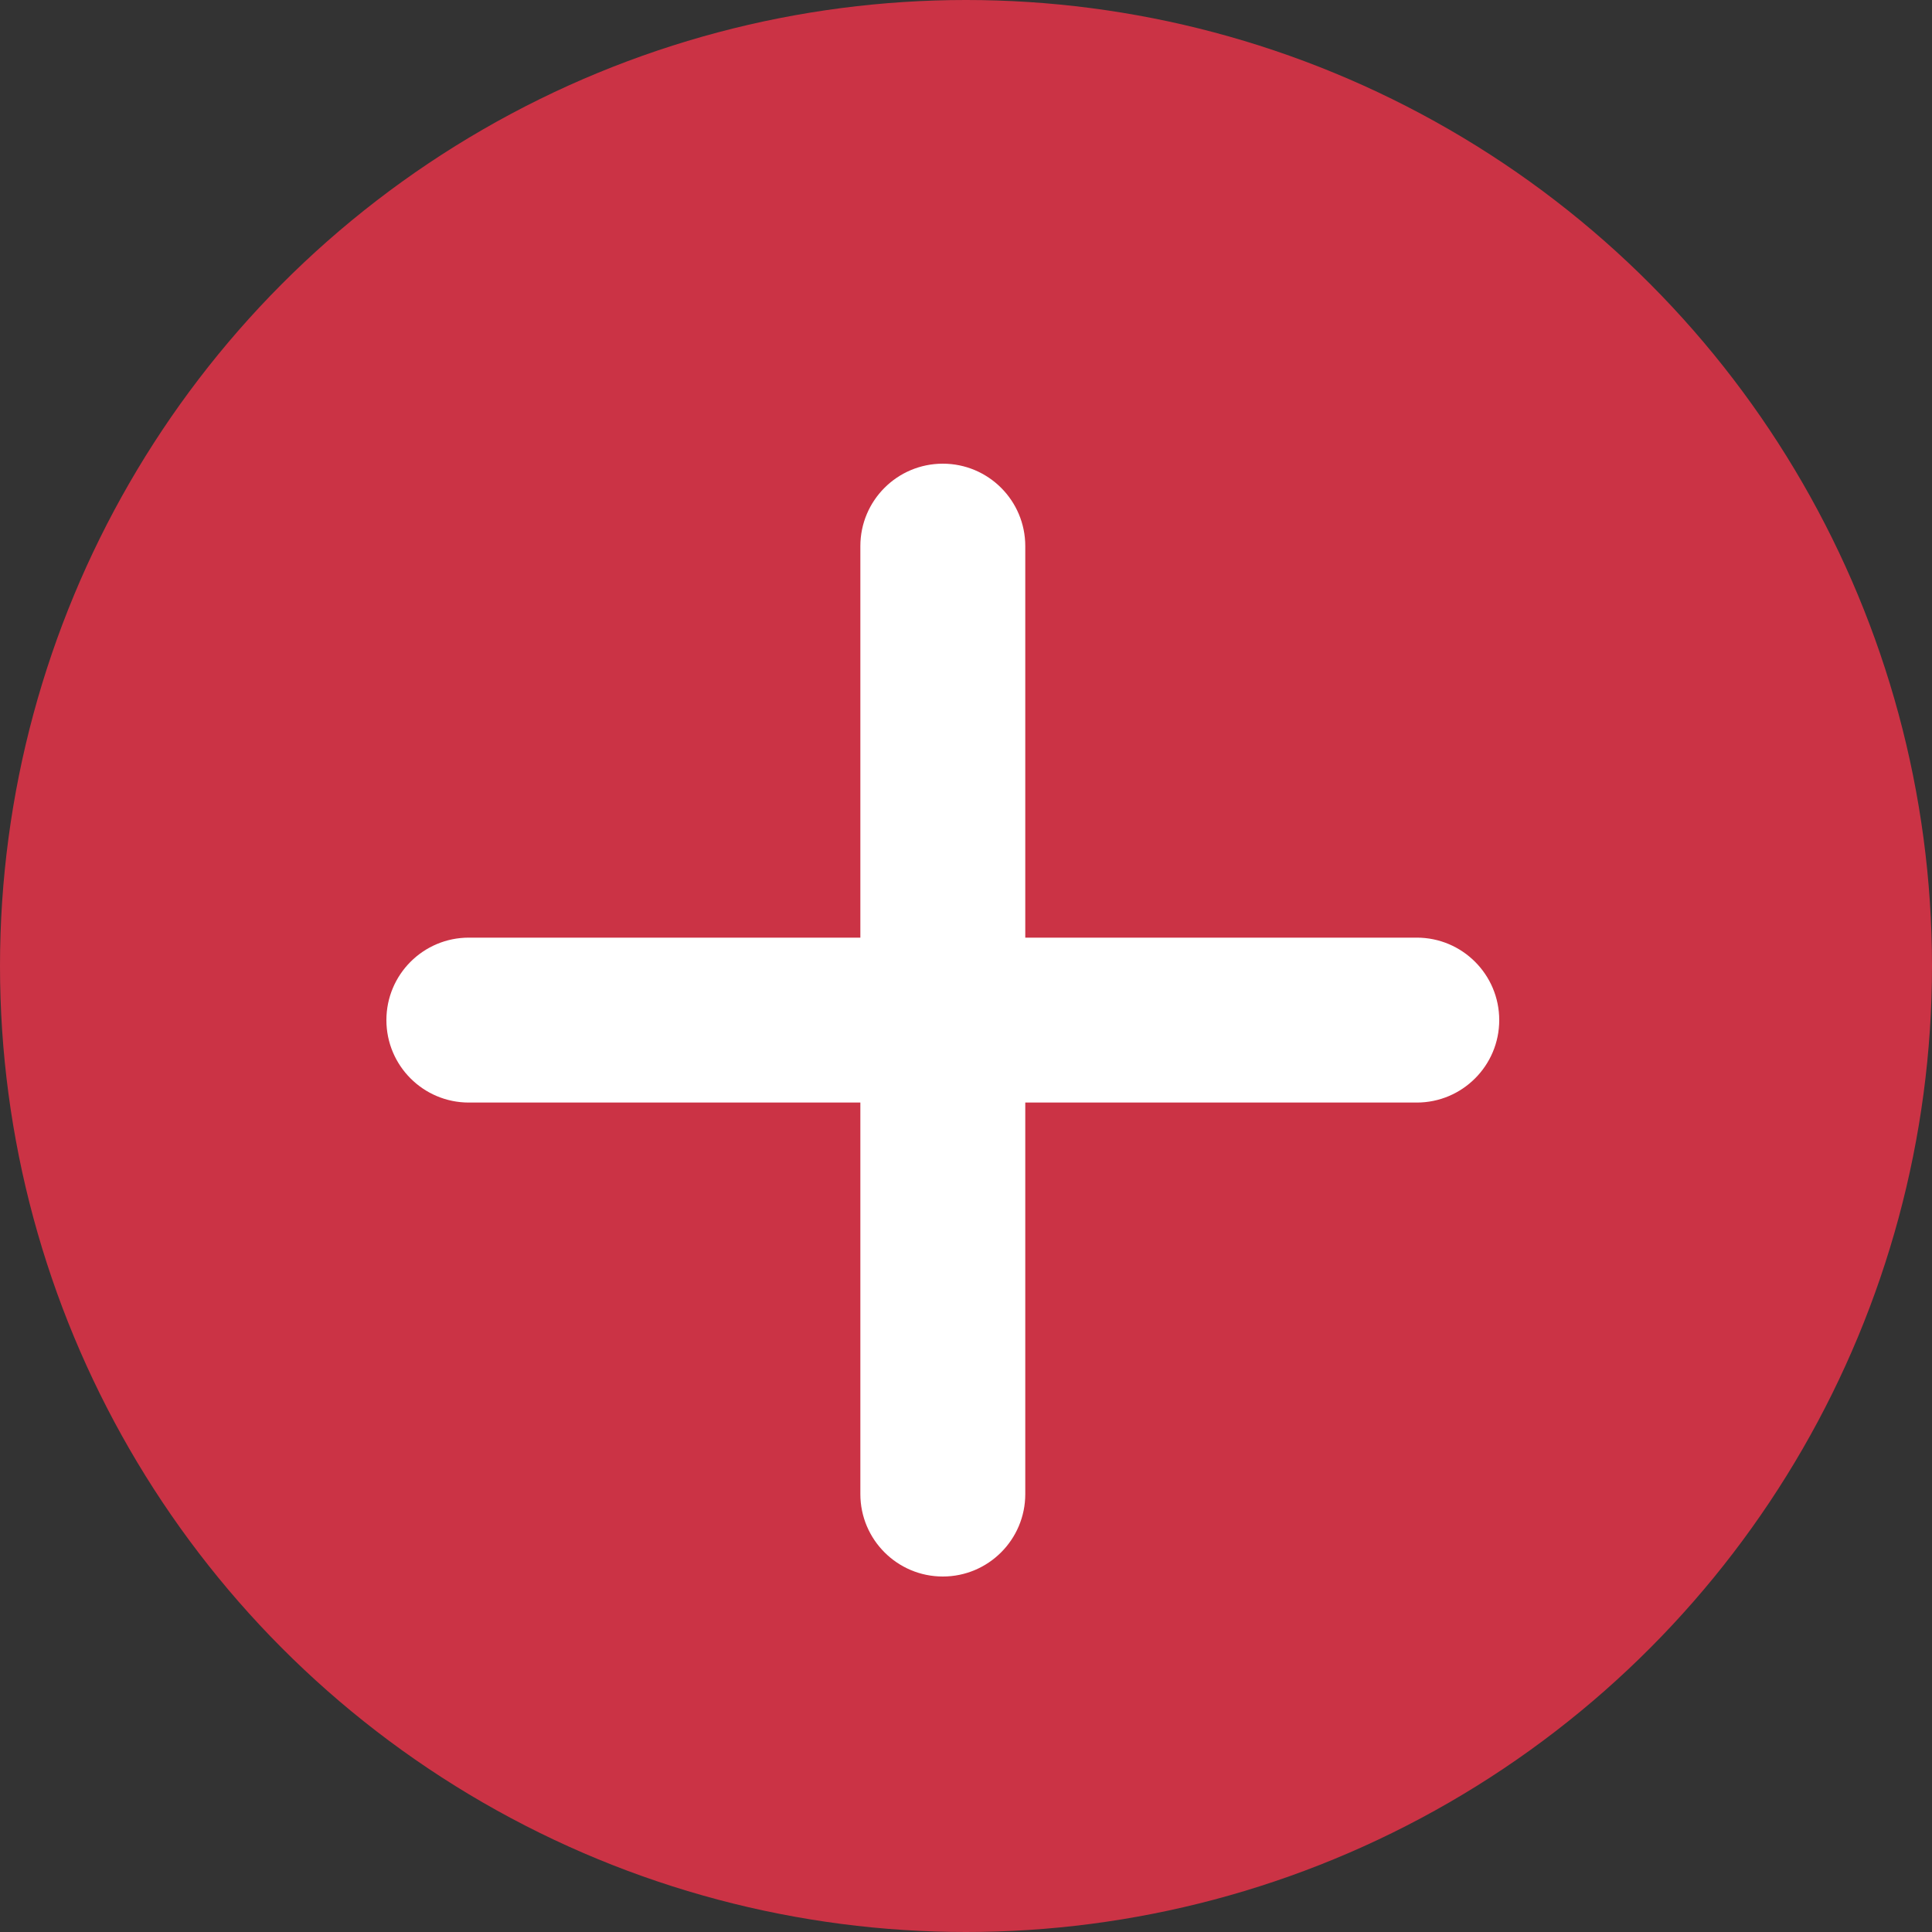
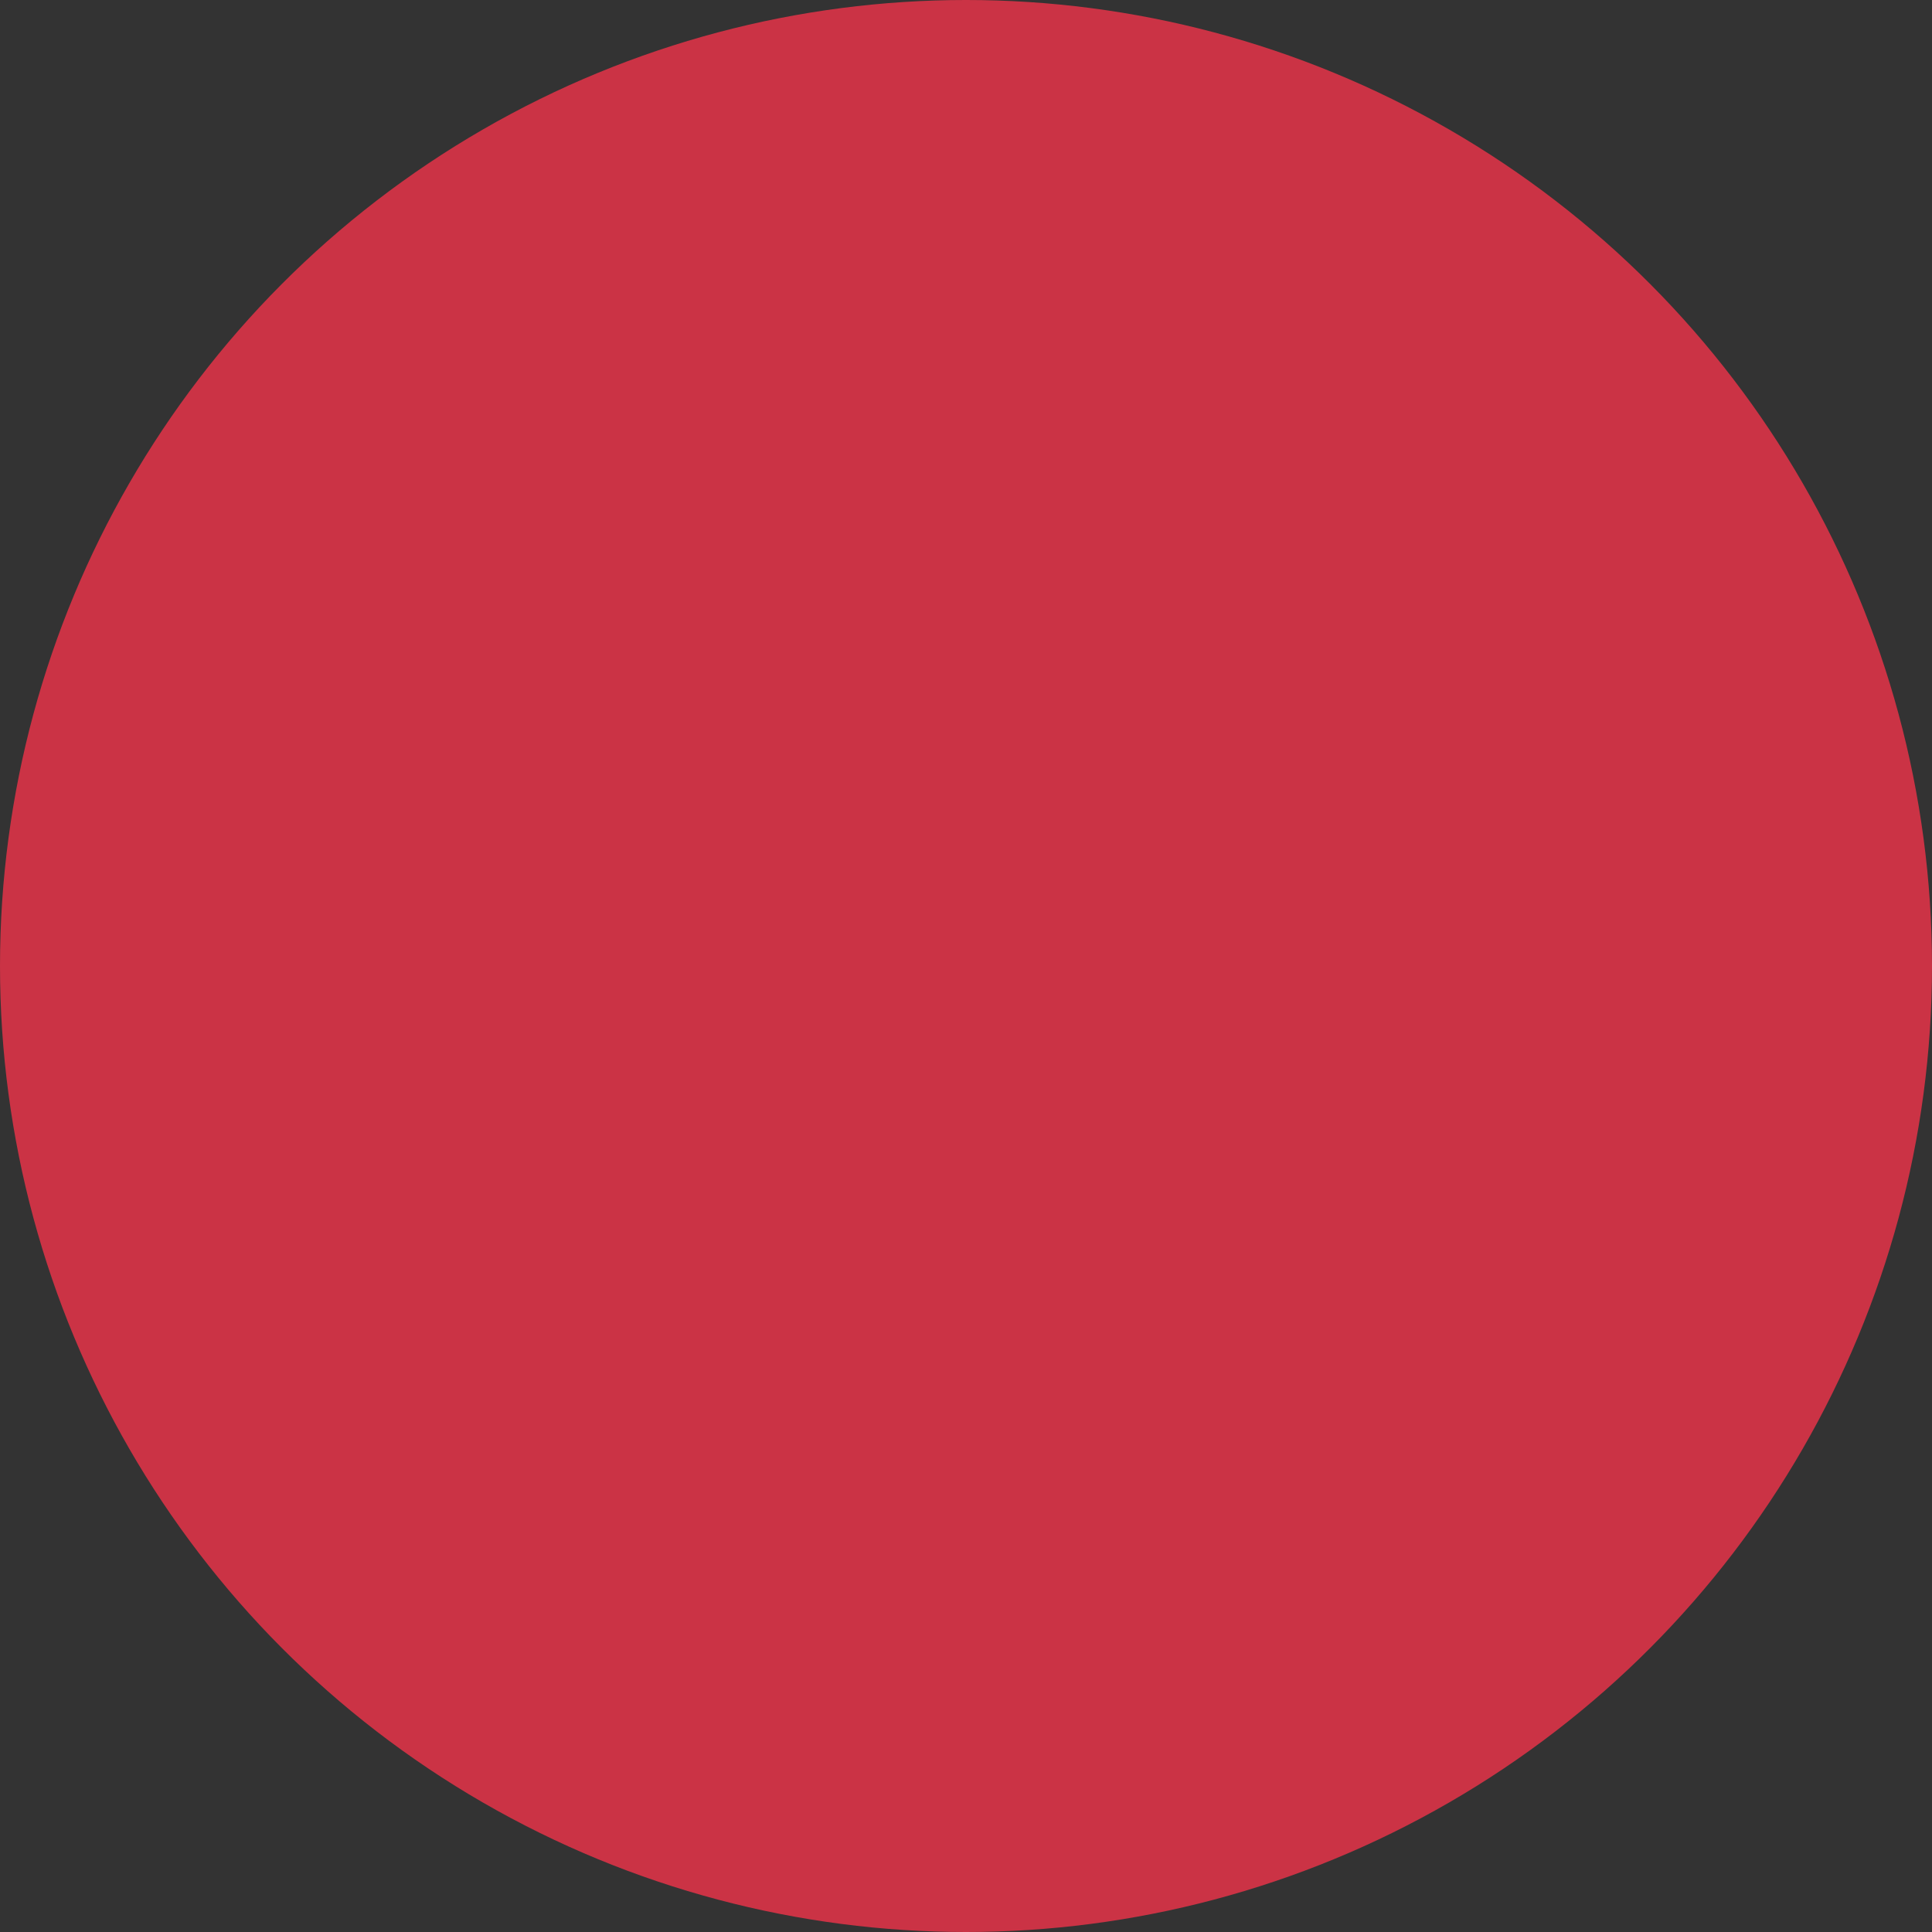
<svg xmlns="http://www.w3.org/2000/svg" width="25" height="25" viewBox="0 0 25 25" fill="none">
  <rect x="0" y="0" width="25" height="25" fill="#333333" stroke="none" />
  <circle cx="12.5" cy="12.5" r="12.5" fill="#CB3345" />
-   <path d="M12.2 6C11.611 6 11.133 6.477 11.133 7.067V12.133H6.067C5.477 12.133 5 12.611 5 13.2C5 13.789 5.477 14.267 6.067 14.267H11.133V19.333C11.133 19.922 11.611 20.4 12.2 20.4C12.789 20.4 13.267 19.922 13.267 19.333V14.267H18.333C18.922 14.267 19.4 13.789 19.4 13.2C19.4 12.611 18.922 12.133 18.333 12.133H13.267V7.067C13.267 6.477 12.789 6 12.2 6Z" fill="white" />
</svg>